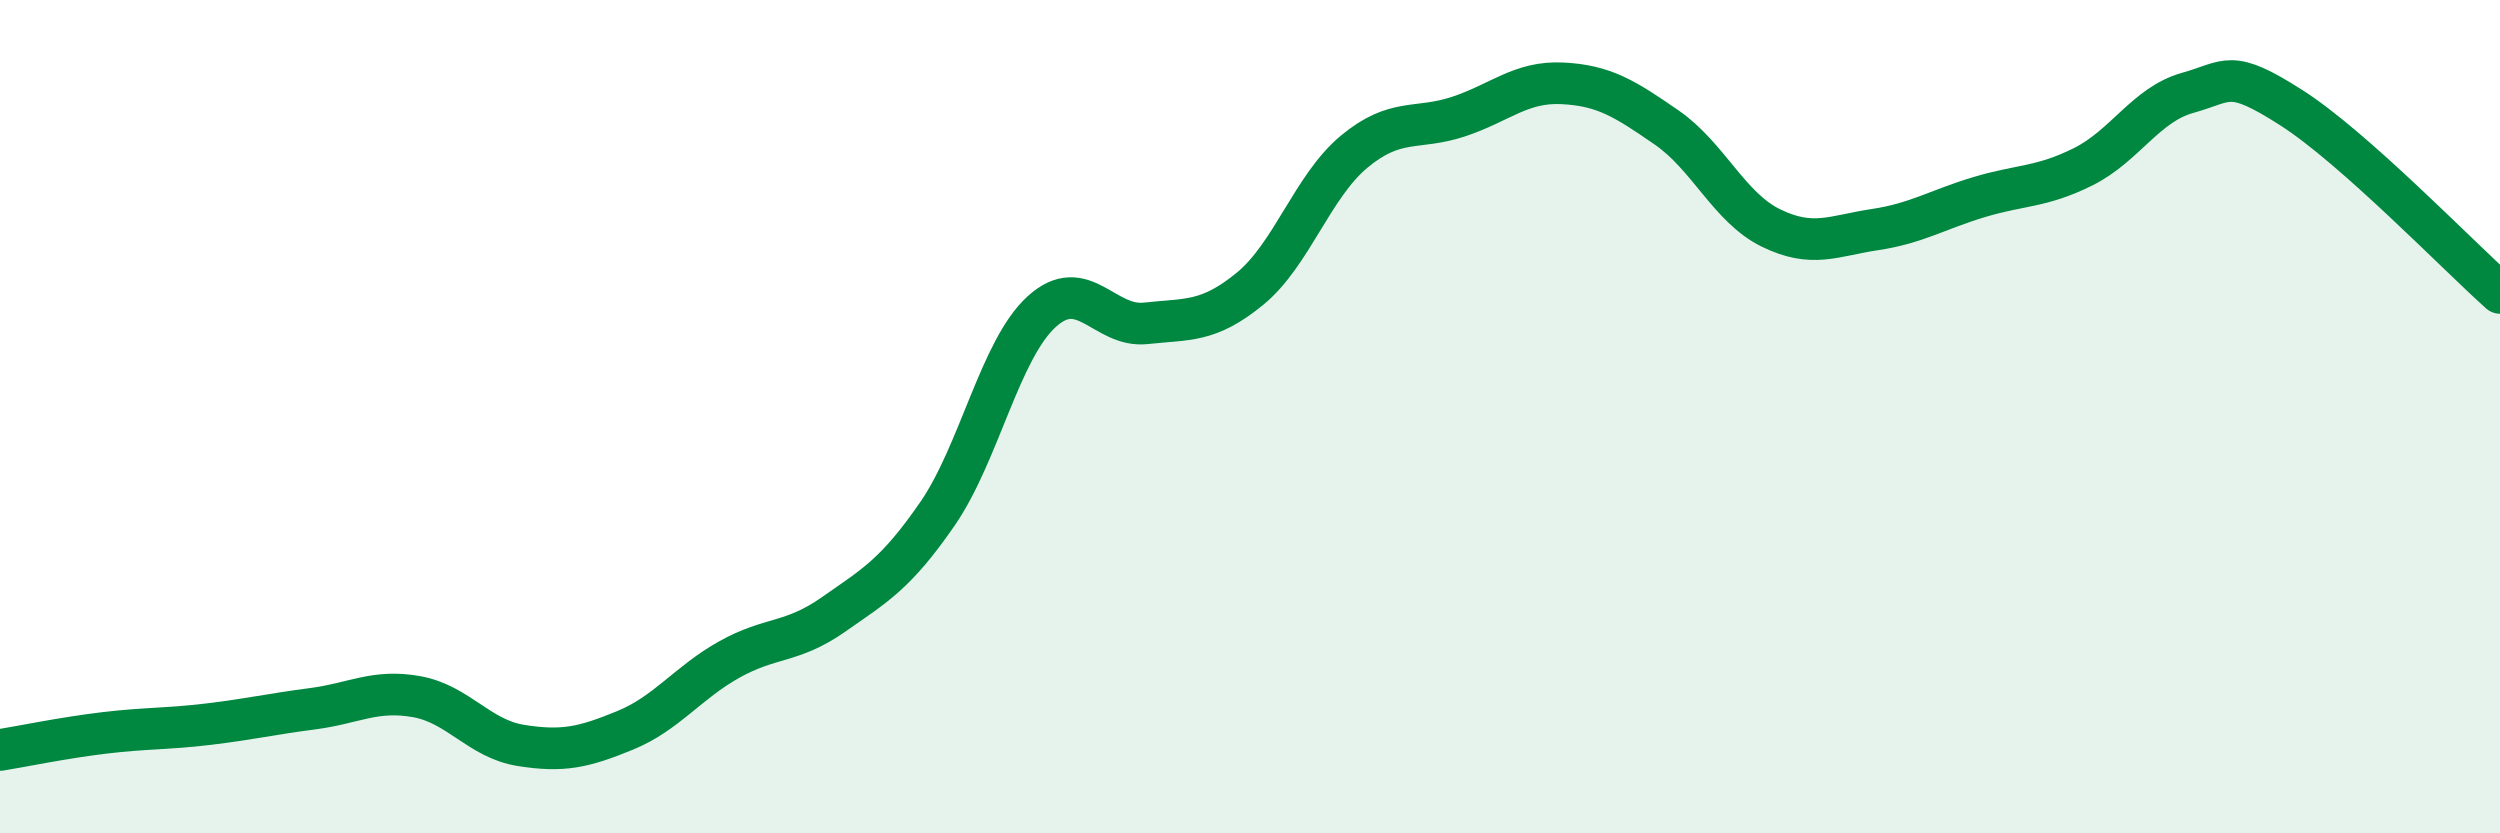
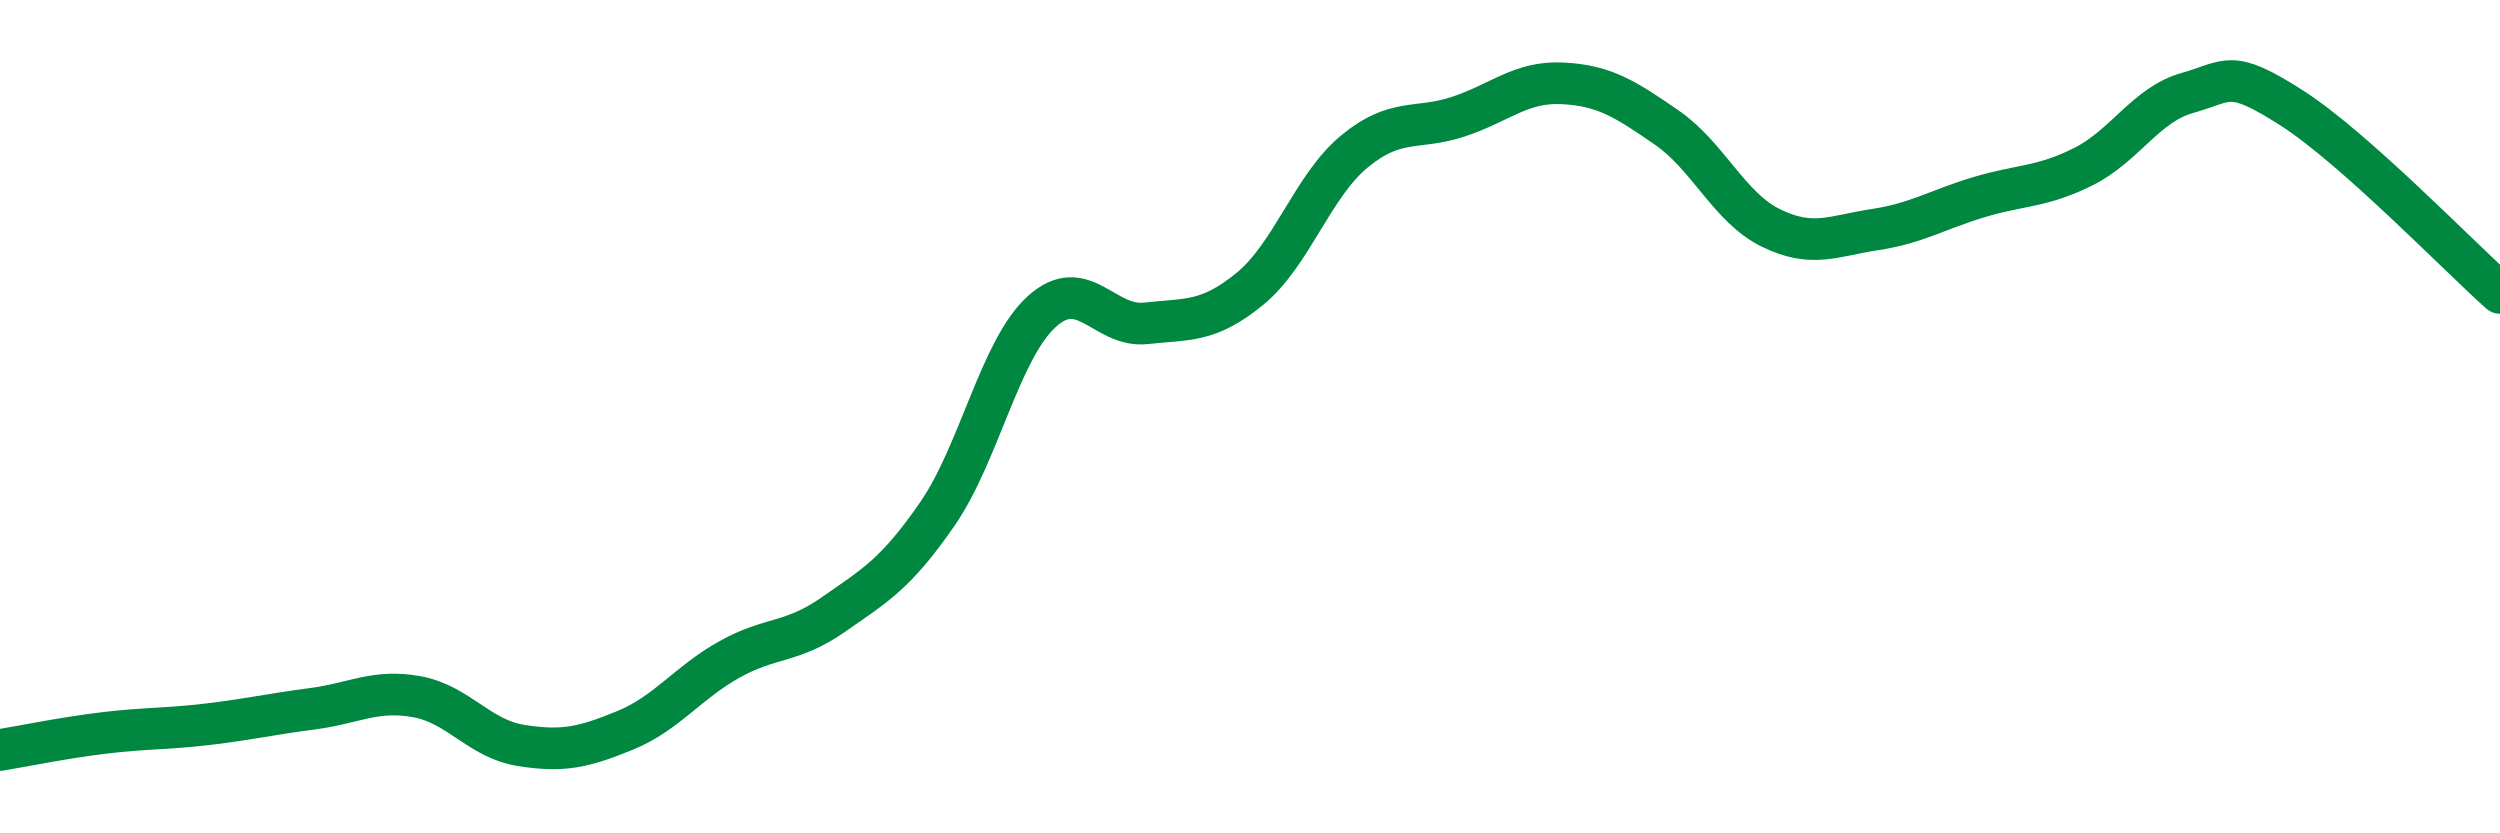
<svg xmlns="http://www.w3.org/2000/svg" width="60" height="20" viewBox="0 0 60 20">
-   <path d="M 0,18 C 0.5,17.92 1.5,17.71 2.5,17.59 C 3.5,17.47 4,17.5 5,17.38 C 6,17.26 6.5,17.14 7.5,17.01 C 8.5,16.88 9,16.54 10,16.72 C 11,16.9 11.5,17.73 12.5,17.89 C 13.5,18.05 14,17.94 15,17.53 C 16,17.12 16.5,16.39 17.5,15.83 C 18.5,15.27 19,15.45 20,14.75 C 21,14.05 21.5,13.78 22.5,12.33 C 23.5,10.88 24,8.39 25,7.48 C 26,6.57 26.5,7.87 27.5,7.76 C 28.5,7.65 29,7.75 30,6.93 C 31,6.11 31.5,4.47 32.5,3.64 C 33.5,2.81 34,3.13 35,2.8 C 36,2.47 36.5,1.95 37.5,2 C 38.5,2.05 39,2.37 40,3.06 C 41,3.75 41.5,4.98 42.5,5.47 C 43.5,5.96 44,5.66 45,5.51 C 46,5.36 46.5,5.03 47.5,4.73 C 48.5,4.43 49,4.5 50,4 C 51,3.5 51.5,2.51 52.5,2.23 C 53.5,1.95 53.5,1.63 55,2.59 C 56.5,3.55 59,6.14 60,7.03L60 20L0 20Z" fill="#008740" opacity="0.1" stroke-linecap="round" stroke-linejoin="round" />
  <path d="M 0,18 C 0.5,17.92 1.5,17.71 2.5,17.59 C 3.5,17.47 4,17.5 5,17.38 C 6,17.26 6.5,17.14 7.5,17.01 C 8.5,16.88 9,16.54 10,16.72 C 11,16.9 11.5,17.73 12.5,17.89 C 13.5,18.05 14,17.94 15,17.53 C 16,17.12 16.5,16.39 17.5,15.83 C 18.5,15.27 19,15.45 20,14.75 C 21,14.05 21.5,13.78 22.5,12.33 C 23.5,10.88 24,8.39 25,7.48 C 26,6.57 26.5,7.87 27.5,7.76 C 28.5,7.65 29,7.75 30,6.93 C 31,6.11 31.5,4.47 32.5,3.64 C 33.5,2.81 34,3.13 35,2.8 C 36,2.47 36.5,1.95 37.5,2 C 38.5,2.05 39,2.37 40,3.06 C 41,3.75 41.5,4.98 42.5,5.47 C 43.5,5.96 44,5.66 45,5.51 C 46,5.36 46.5,5.03 47.5,4.73 C 48.5,4.43 49,4.5 50,4 C 51,3.5 51.5,2.51 52.5,2.23 C 53.5,1.95 53.5,1.63 55,2.59 C 56.5,3.55 59,6.14 60,7.03" stroke="#008740" stroke-width="1" fill="none" stroke-linecap="round" stroke-linejoin="round" />
</svg>